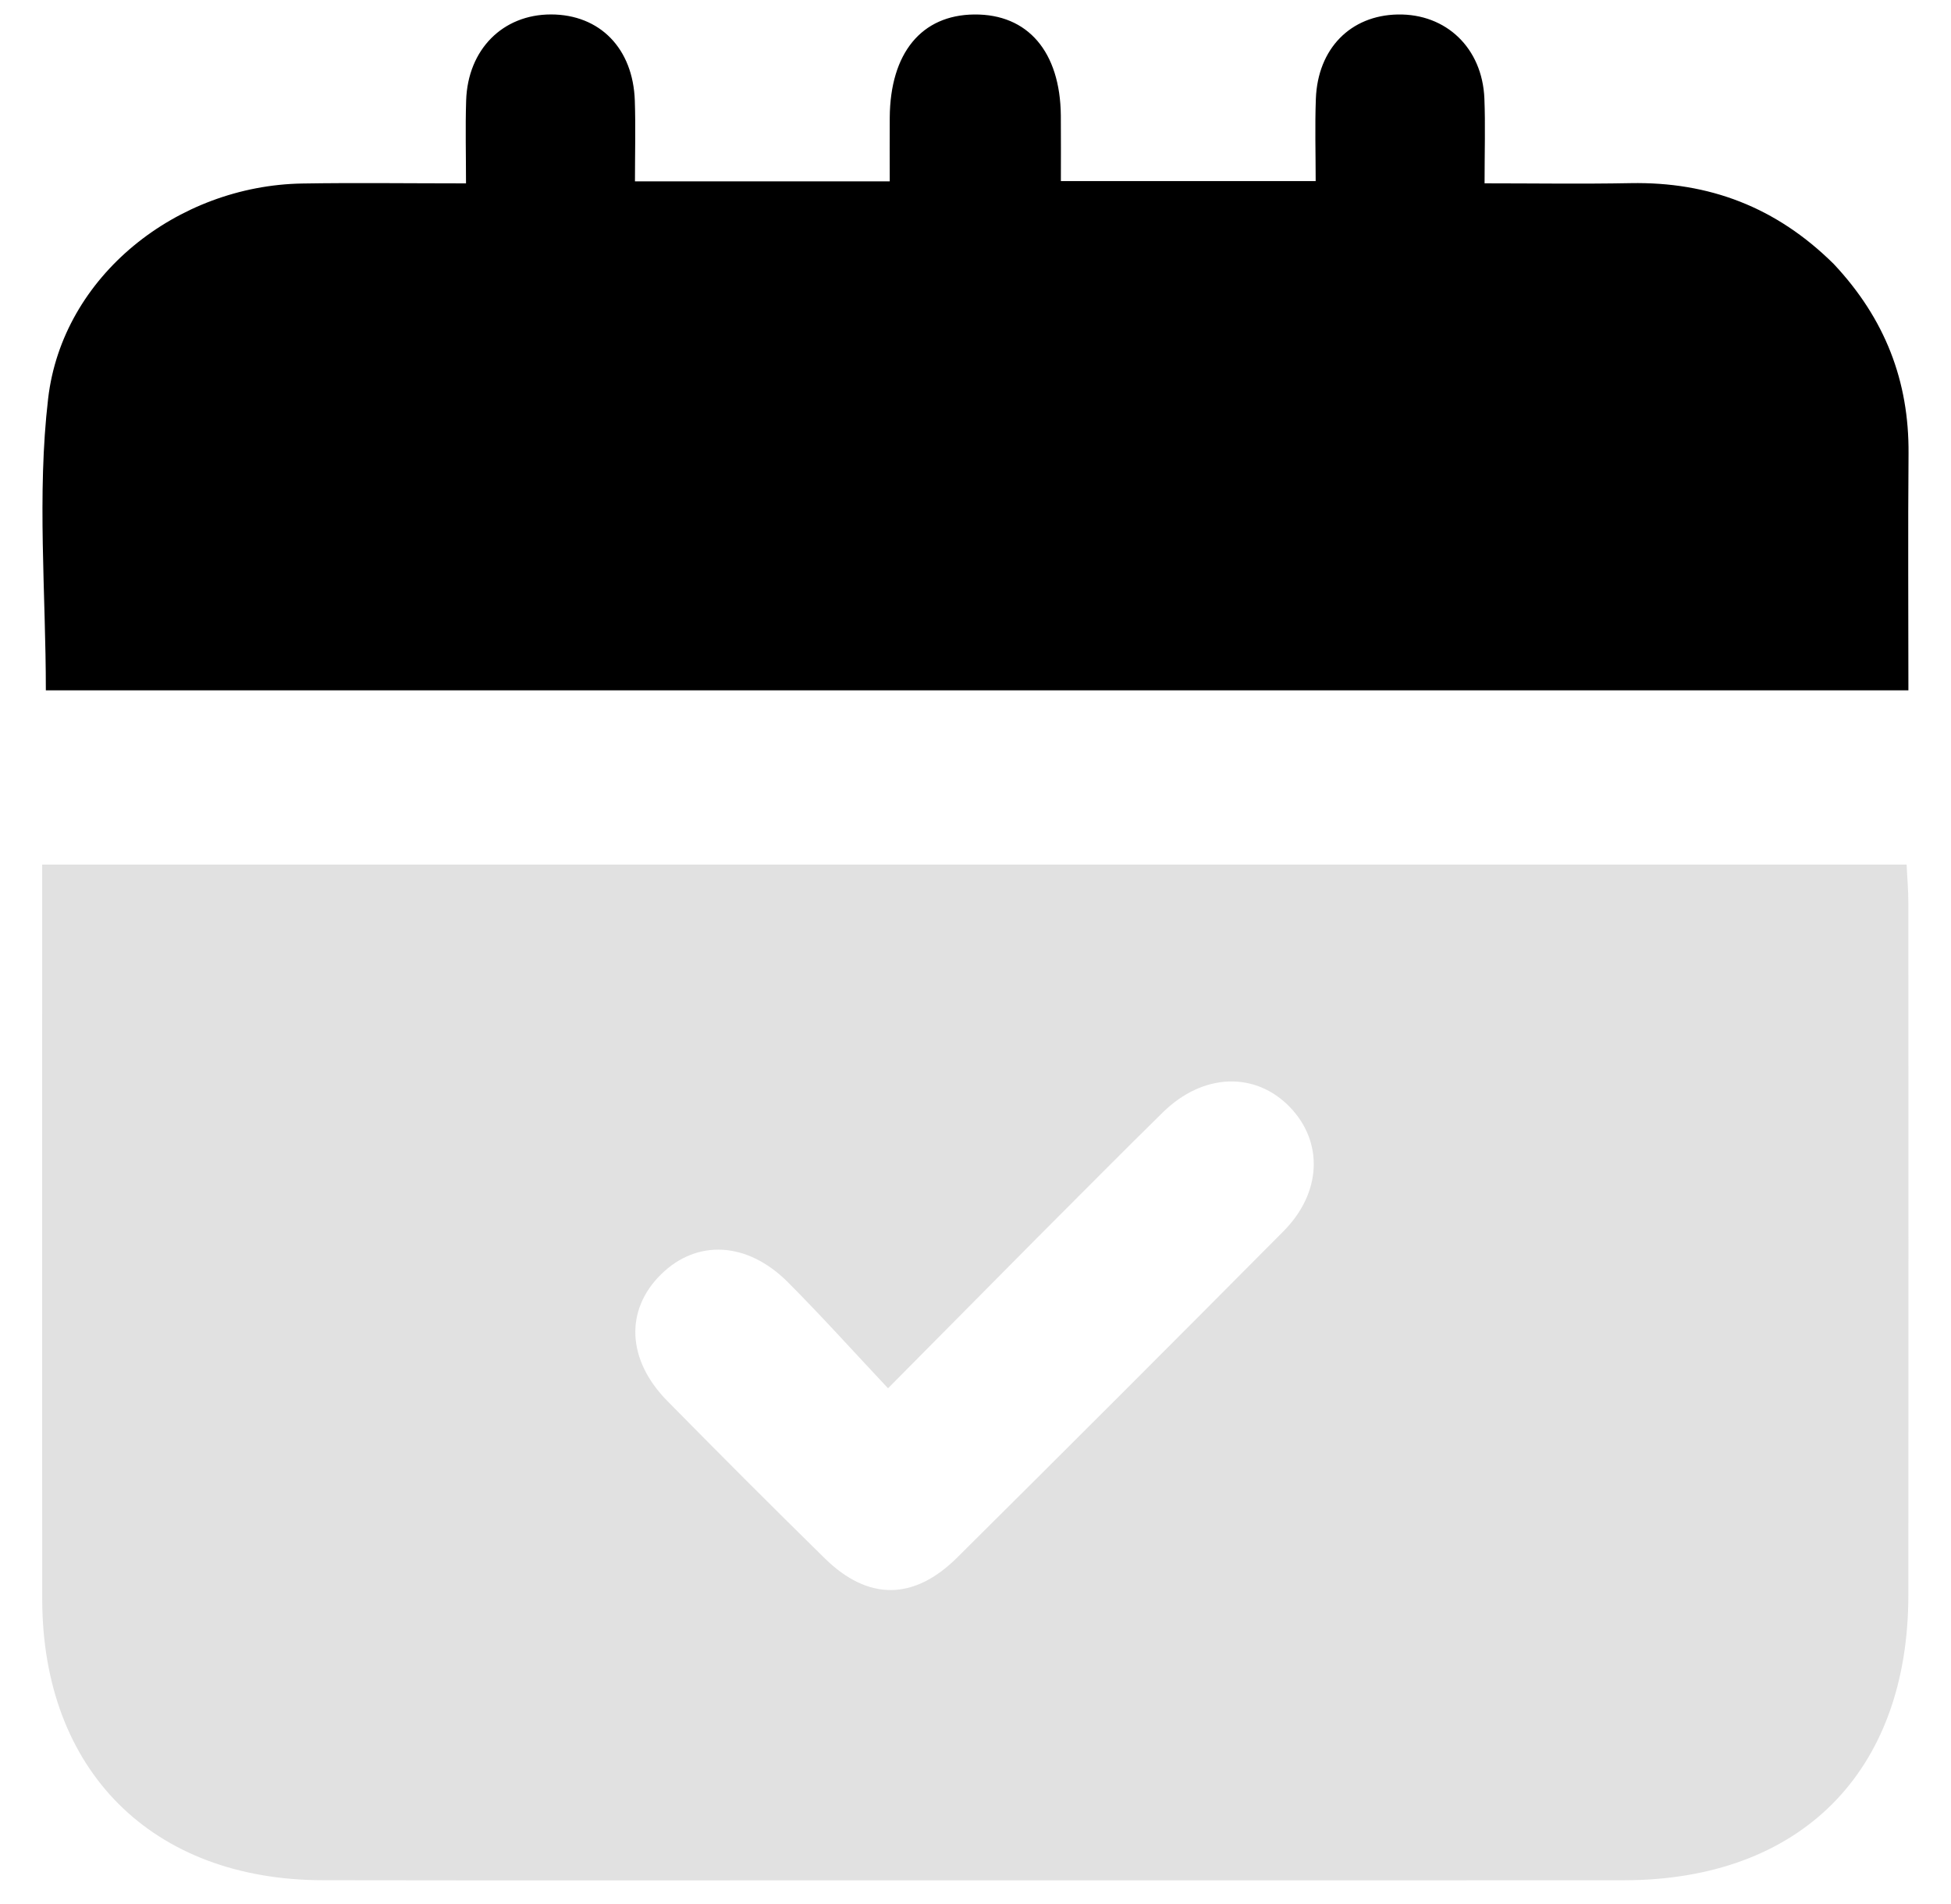
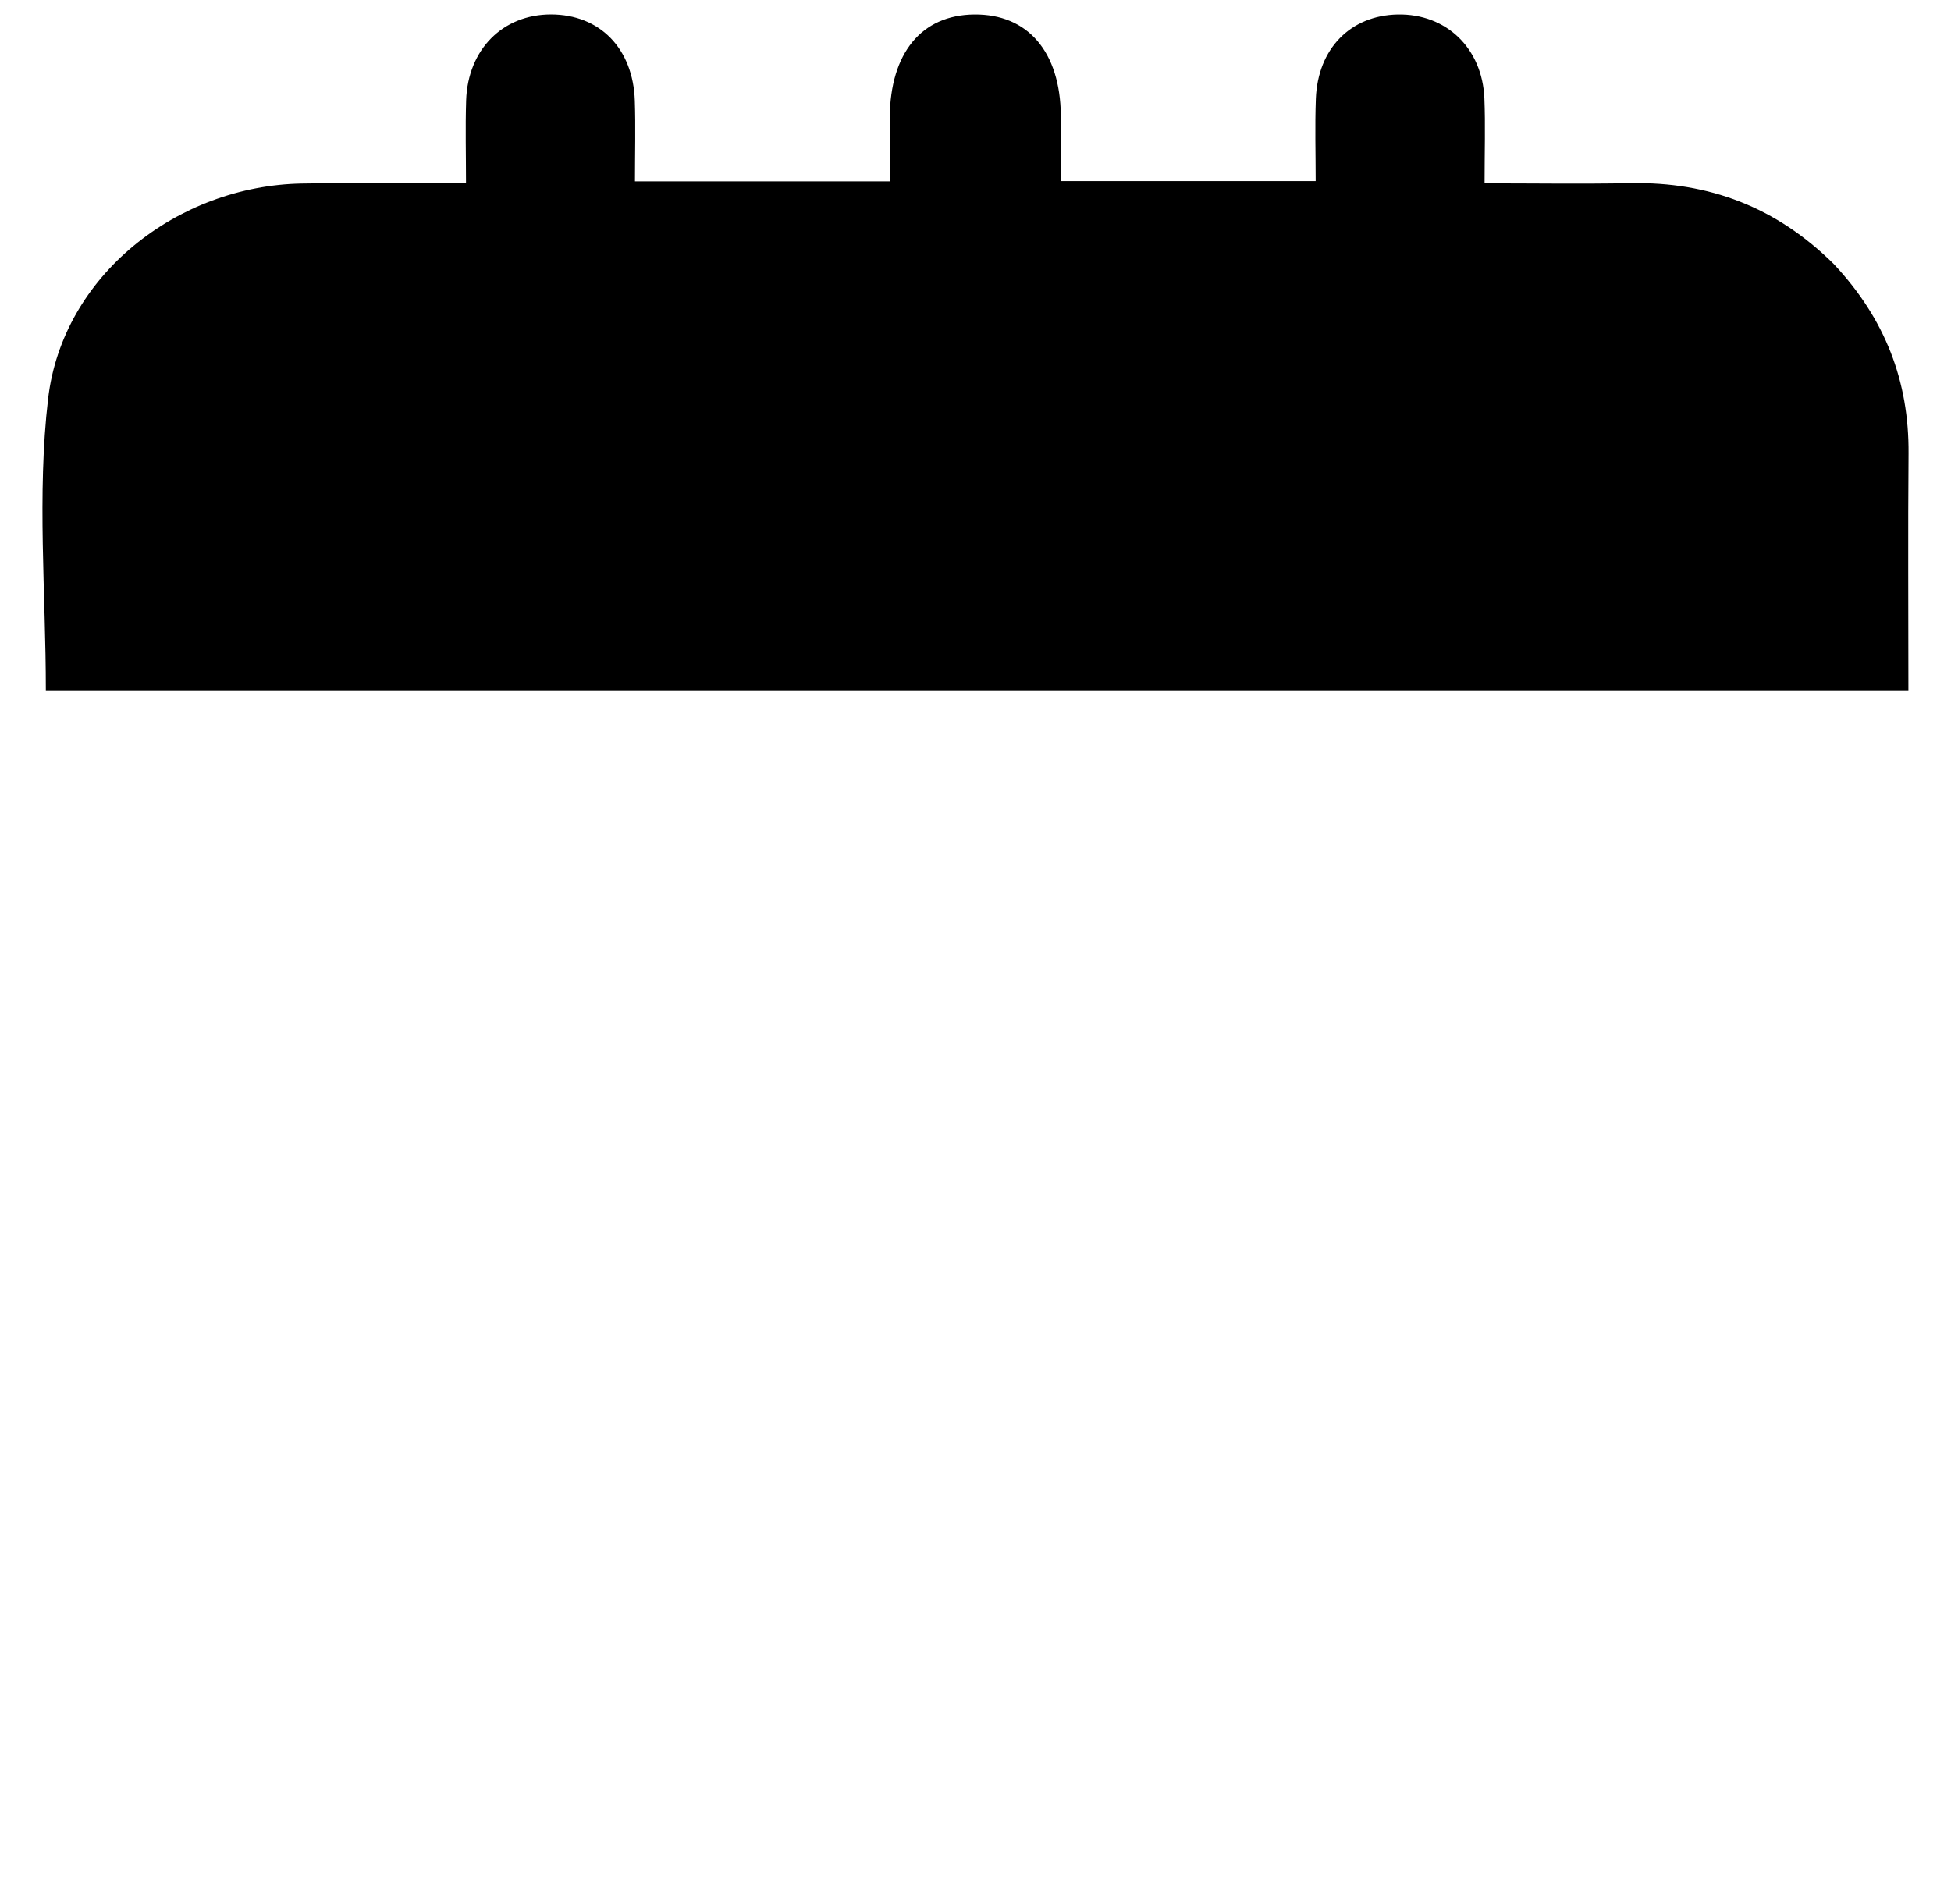
<svg xmlns="http://www.w3.org/2000/svg" width="42" height="41" viewBox="0 0 42 41" fill="none">
-   <path opacity="0.12" d="M19.453 40.482C15.228 40.482 11.088 40.487 6.949 40.48C3.268 40.474 0.913 38.115 0.909 34.43C0.904 29.433 0.908 24.437 0.908 19.441C0.908 19.186 0.908 18.931 0.908 18.614C14.296 18.614 27.636 18.614 41.045 18.614C41.057 18.891 41.082 19.166 41.082 19.441C41.084 24.409 41.086 29.377 41.082 34.344C41.079 38.153 38.758 40.478 34.956 40.481C29.817 40.485 24.678 40.482 19.453 40.482ZM22.347 26.629C21.306 27.68 20.265 28.731 19.117 29.889C18.372 29.096 17.686 28.332 16.962 27.606C16.087 26.729 15.006 26.677 14.235 27.432C13.451 28.2 13.492 29.274 14.364 30.16C15.485 31.299 16.615 32.431 17.756 33.551C18.686 34.464 19.67 34.462 20.605 33.534C22.954 31.201 25.296 28.859 27.629 26.509C28.454 25.678 28.493 24.589 27.769 23.836C27.025 23.065 25.902 23.1 25.04 23.942C24.163 24.801 23.302 25.676 22.347 26.629Z" fill="#010101" />
  <path d="M39.477 5.685C40.583 6.864 41.098 8.208 41.086 9.766C41.072 11.448 41.083 13.13 41.083 14.862C27.706 14.862 14.359 14.862 0.987 14.862C0.987 12.77 0.794 10.65 1.036 8.582C1.345 5.934 3.819 3.996 6.503 3.951C7.642 3.932 8.782 3.948 10.032 3.948C10.032 3.336 10.016 2.748 10.035 2.162C10.071 1.064 10.824 0.311 11.861 0.311C12.912 0.312 13.629 1.041 13.666 2.169C13.685 2.733 13.669 3.299 13.669 3.904C15.524 3.904 17.307 3.904 19.154 3.904C19.154 3.427 19.151 2.978 19.154 2.529C19.164 1.141 19.838 0.322 20.974 0.312C22.126 0.301 22.823 1.113 22.837 2.486C22.841 2.941 22.838 3.396 22.838 3.899C24.651 3.899 26.437 3.899 28.323 3.899C28.323 3.307 28.305 2.716 28.327 2.126C28.368 1.046 29.073 0.332 30.088 0.312C31.132 0.292 31.91 1.034 31.955 2.119C31.978 2.688 31.959 3.259 31.959 3.947C33.017 3.947 34.06 3.963 35.103 3.943C36.785 3.912 38.234 4.453 39.477 5.685Z" fill="black" />
</svg>